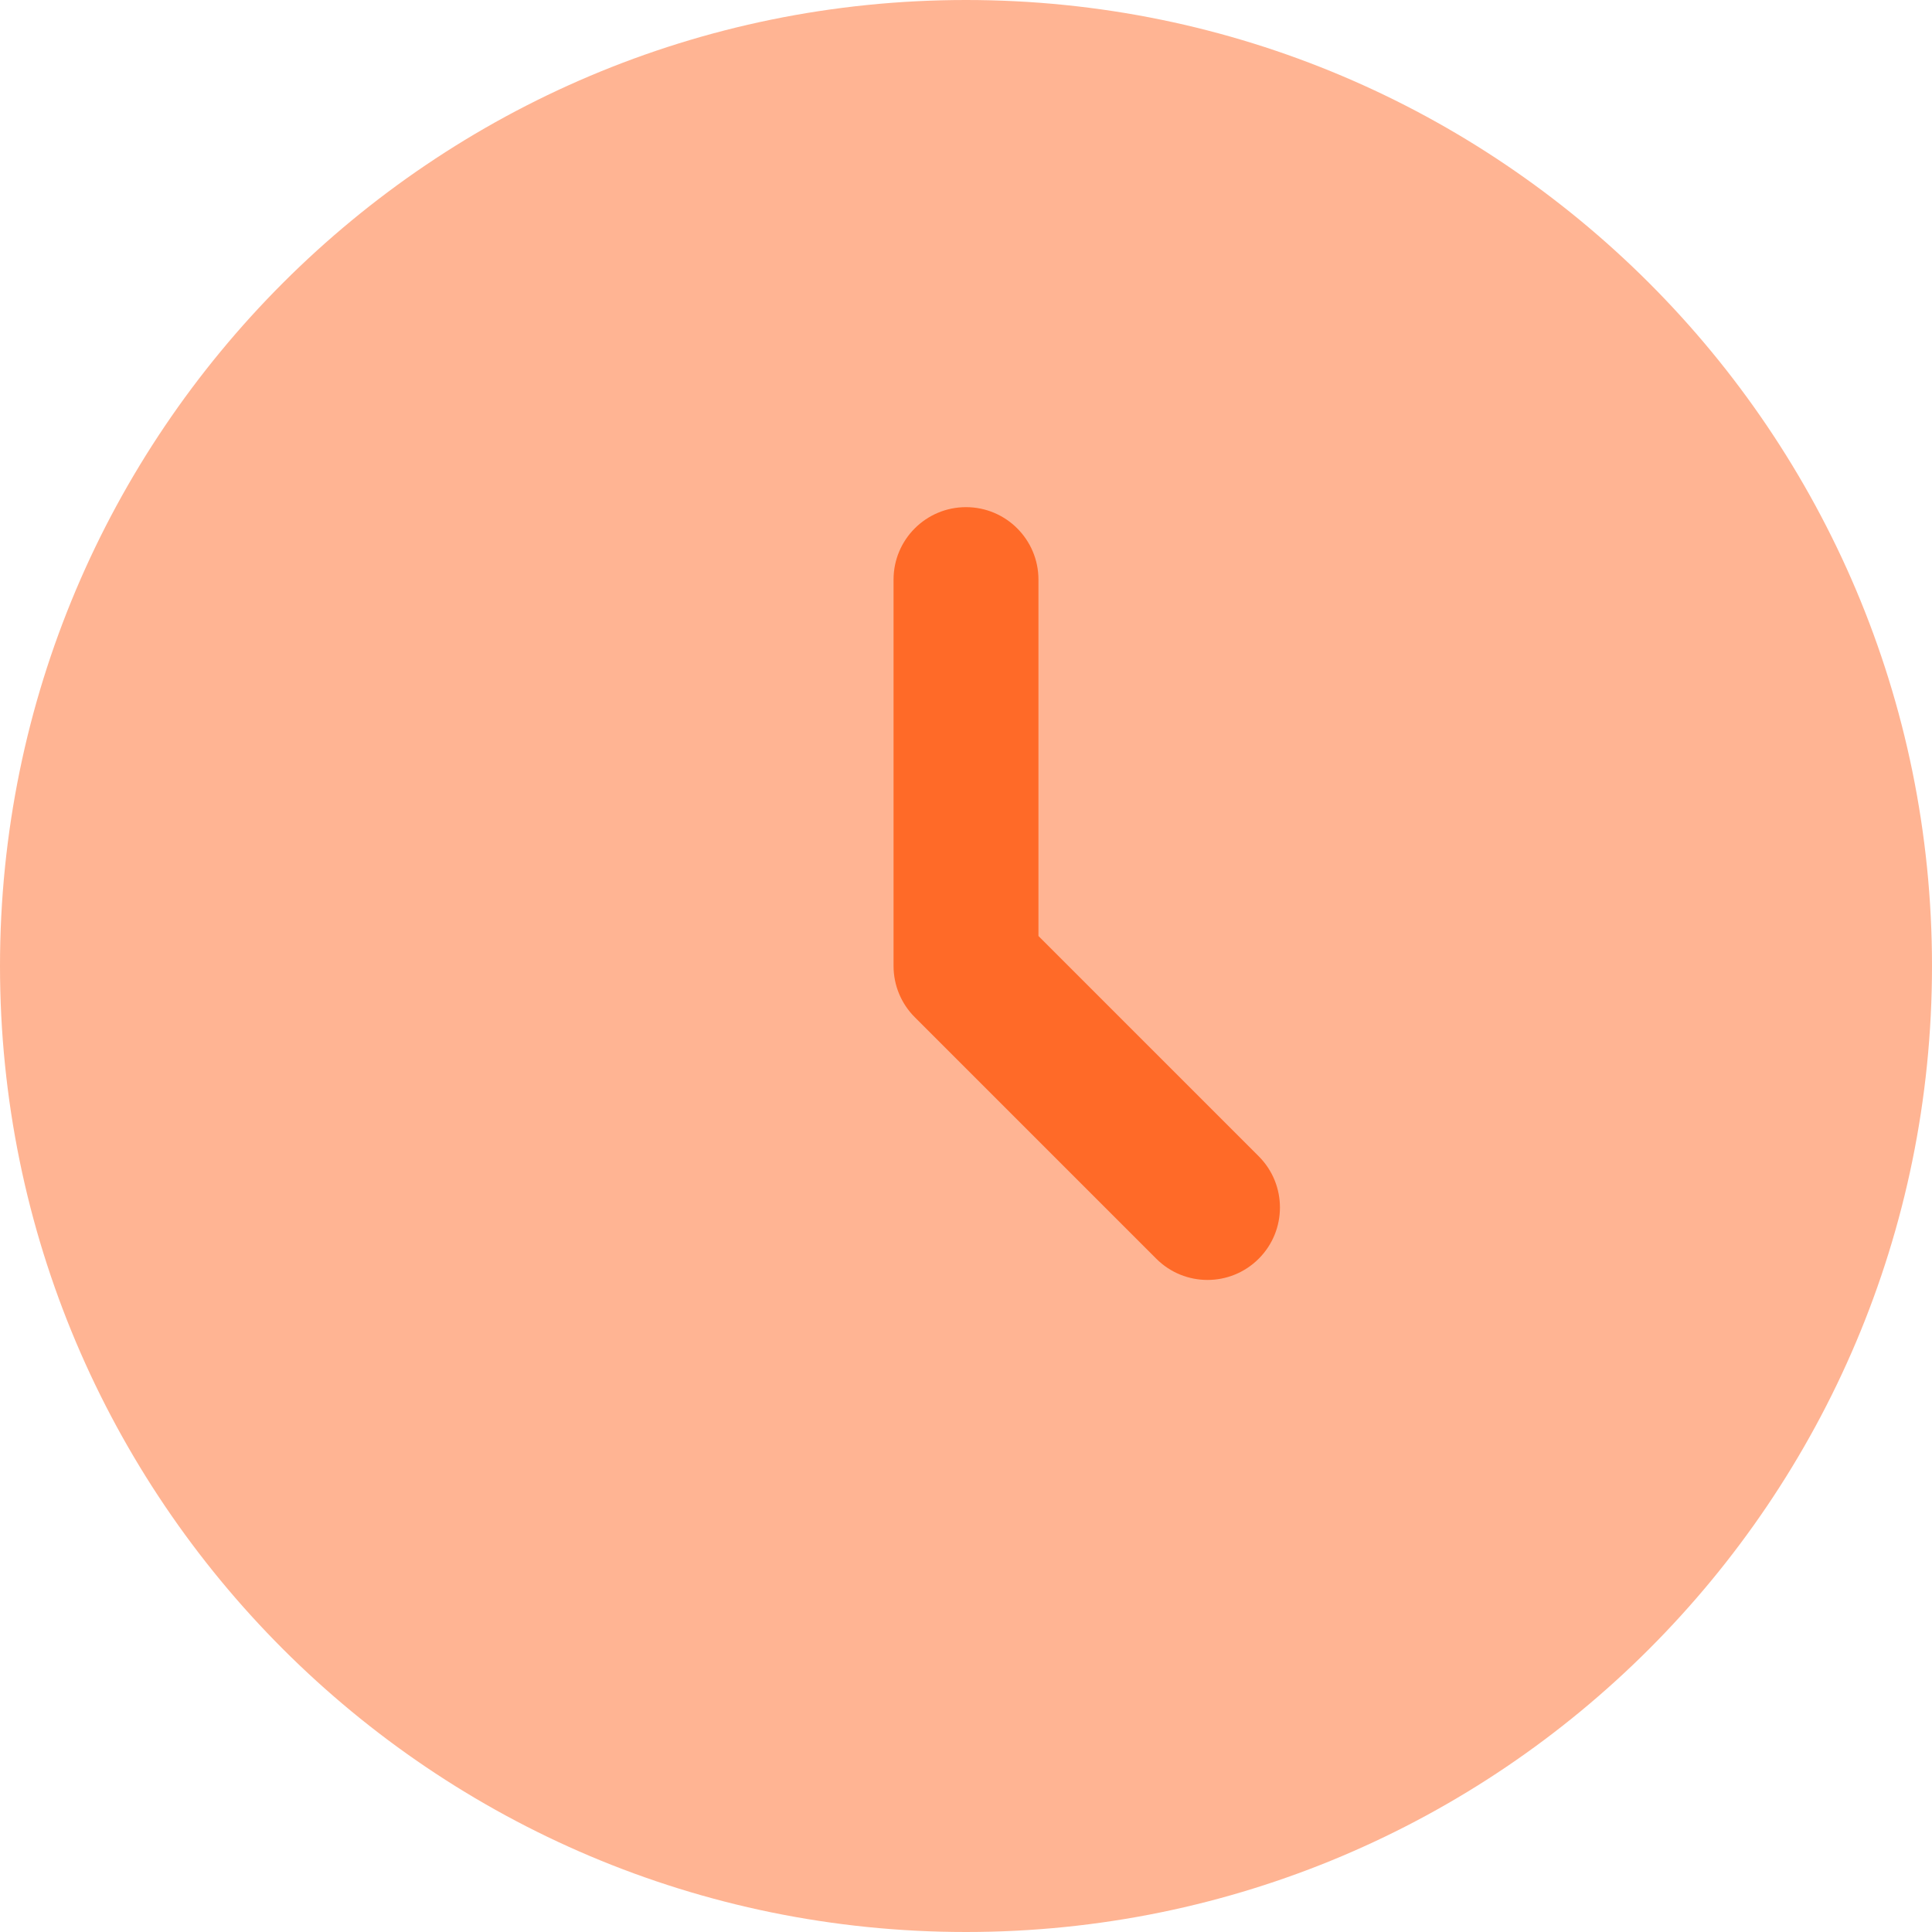
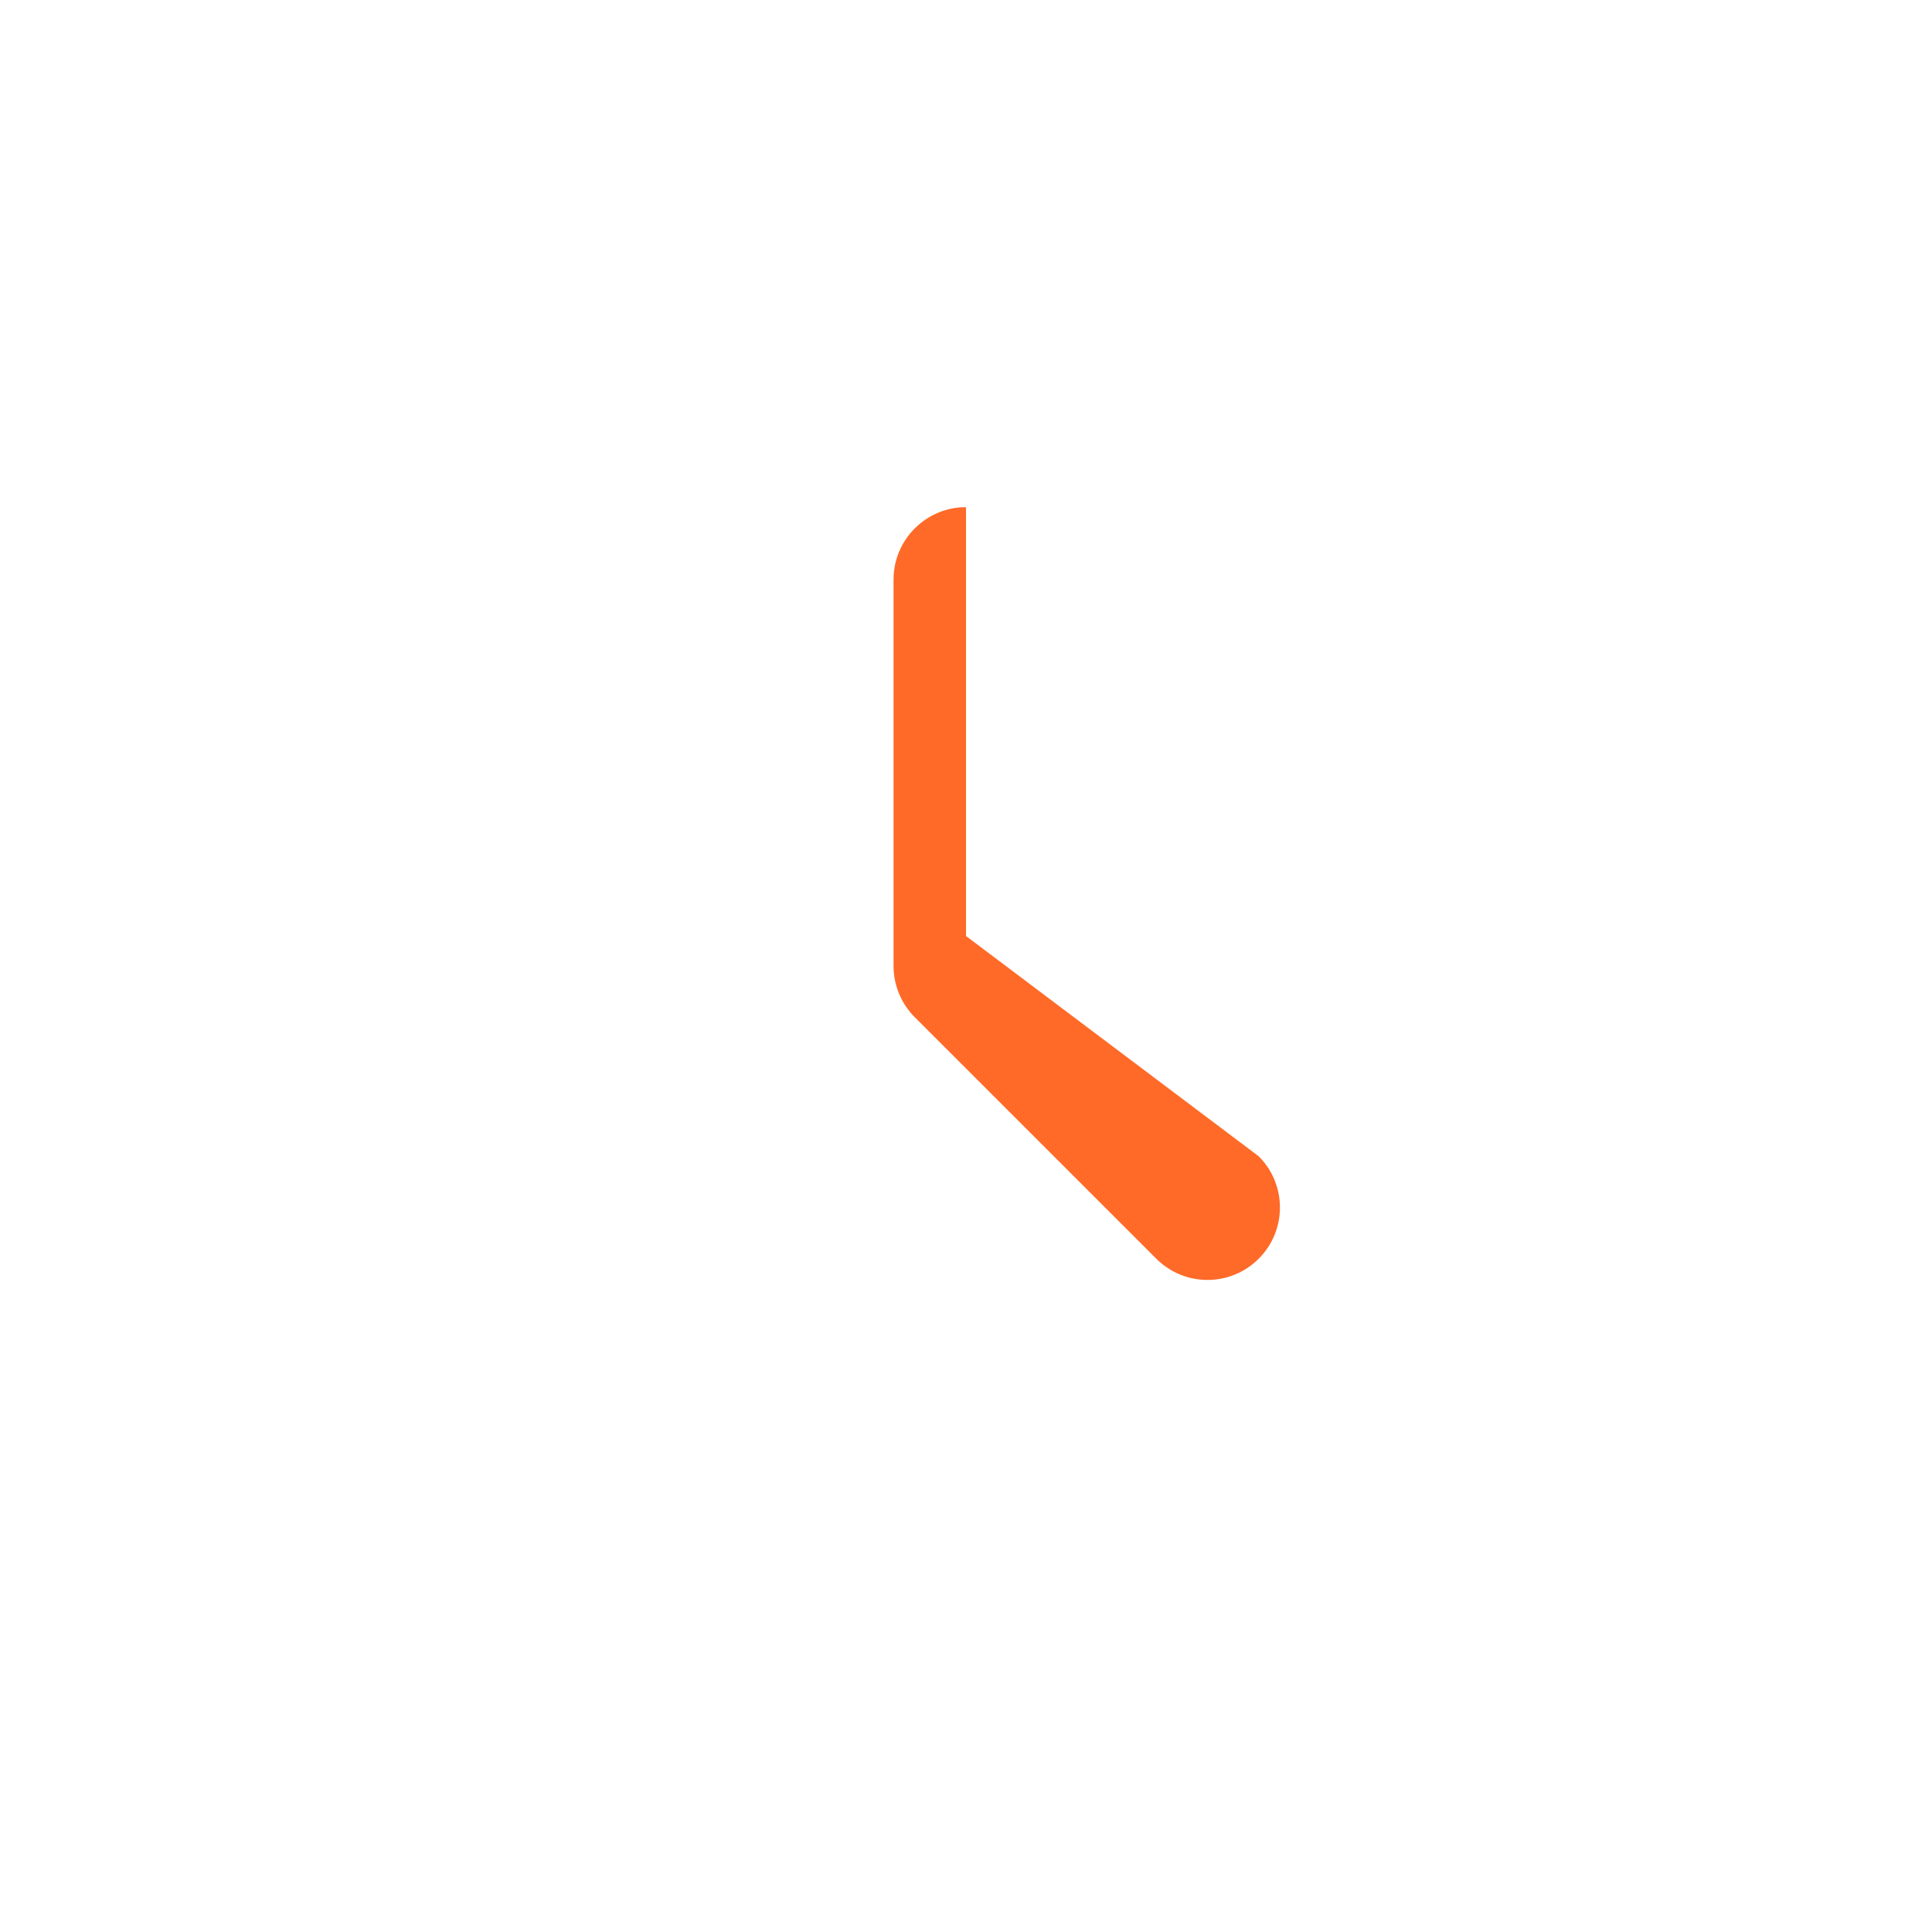
<svg xmlns="http://www.w3.org/2000/svg" width="100" height="100" viewBox="0 0 100 100" fill="none">
-   <path opacity="0.5" d="M50 100C77.614 100 100 77.614 100 50C100 22.386 77.614 0 50 0C22.386 0 0 22.386 0 50C0 77.614 22.386 100 50 100Z" fill="#FF6A28" />
-   <path fill-rule="evenodd" clip-rule="evenodd" d="M50 26.25C52.071 26.25 53.75 27.929 53.75 30V48.447L65.151 59.849C66.616 61.313 66.616 63.687 65.151 65.151C63.687 66.616 61.313 66.616 59.849 65.151L47.349 52.651C46.645 51.949 46.25 50.995 46.25 50V30C46.25 27.929 47.929 26.25 50 26.25Z" fill="#FF6A28" />
+   <path fill-rule="evenodd" clip-rule="evenodd" d="M50 26.25V48.447L65.151 59.849C66.616 61.313 66.616 63.687 65.151 65.151C63.687 66.616 61.313 66.616 59.849 65.151L47.349 52.651C46.645 51.949 46.25 50.995 46.25 50V30C46.25 27.929 47.929 26.25 50 26.25Z" fill="#FF6A28" />
</svg>